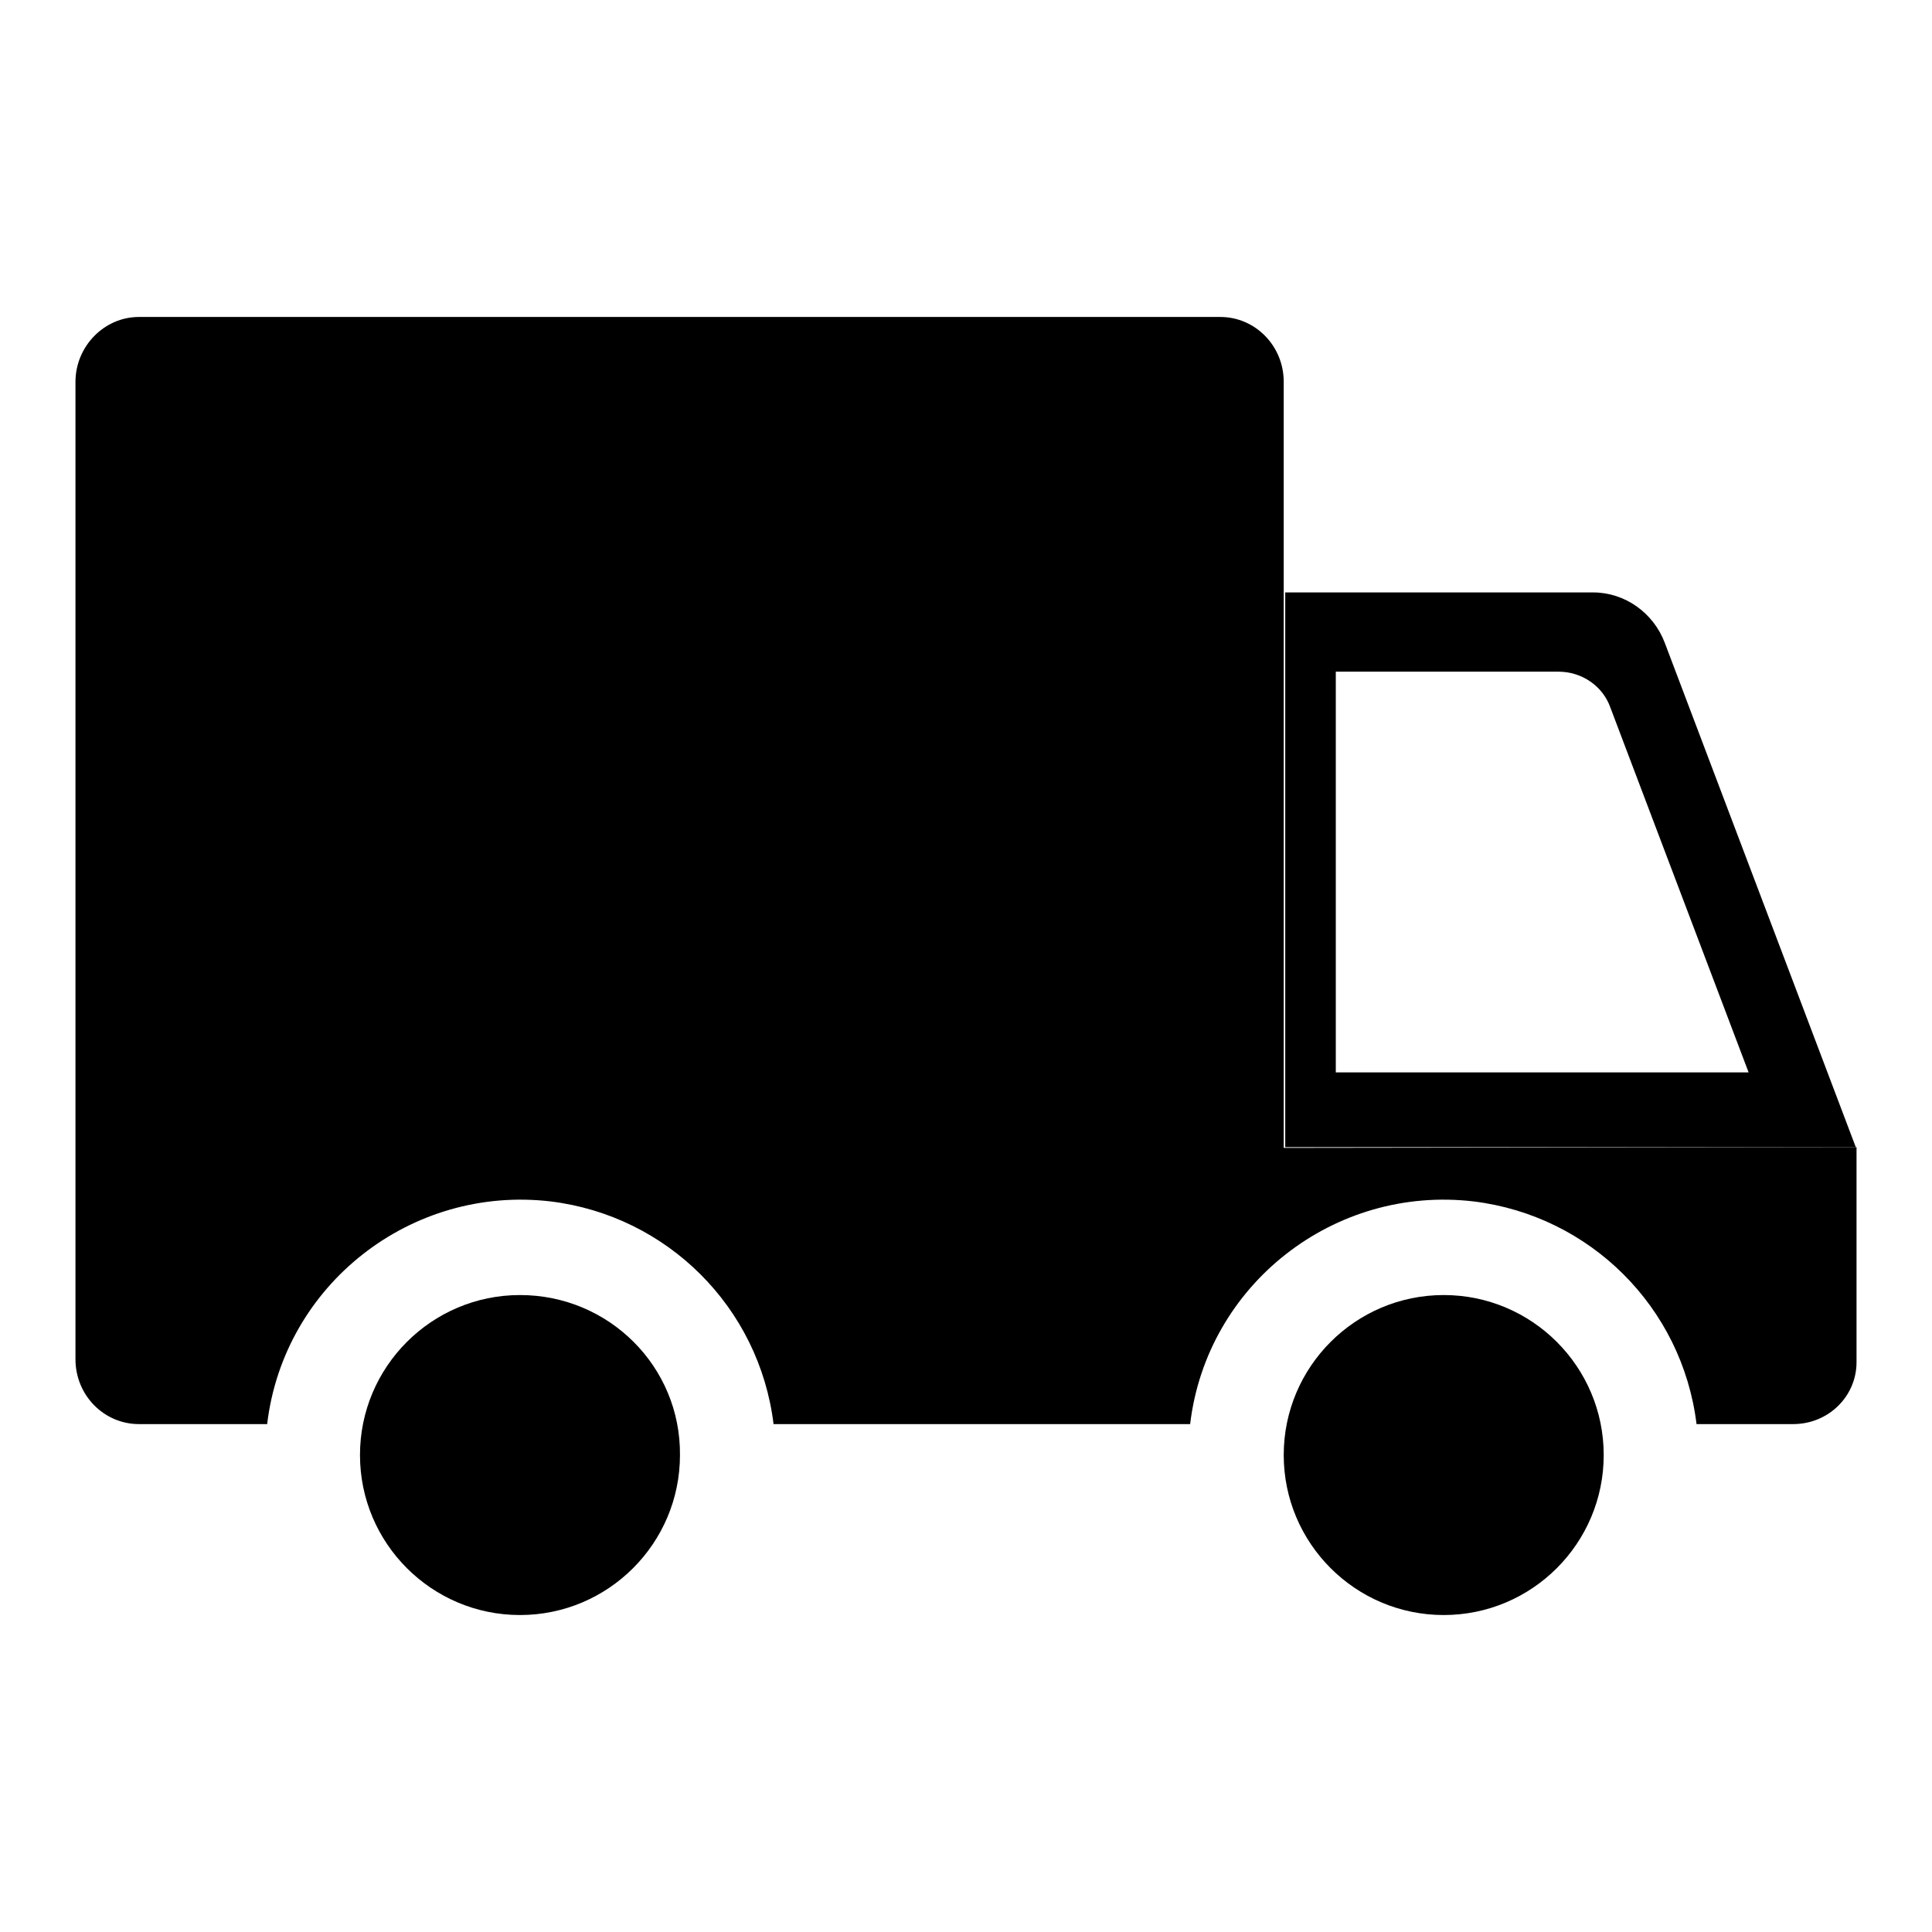
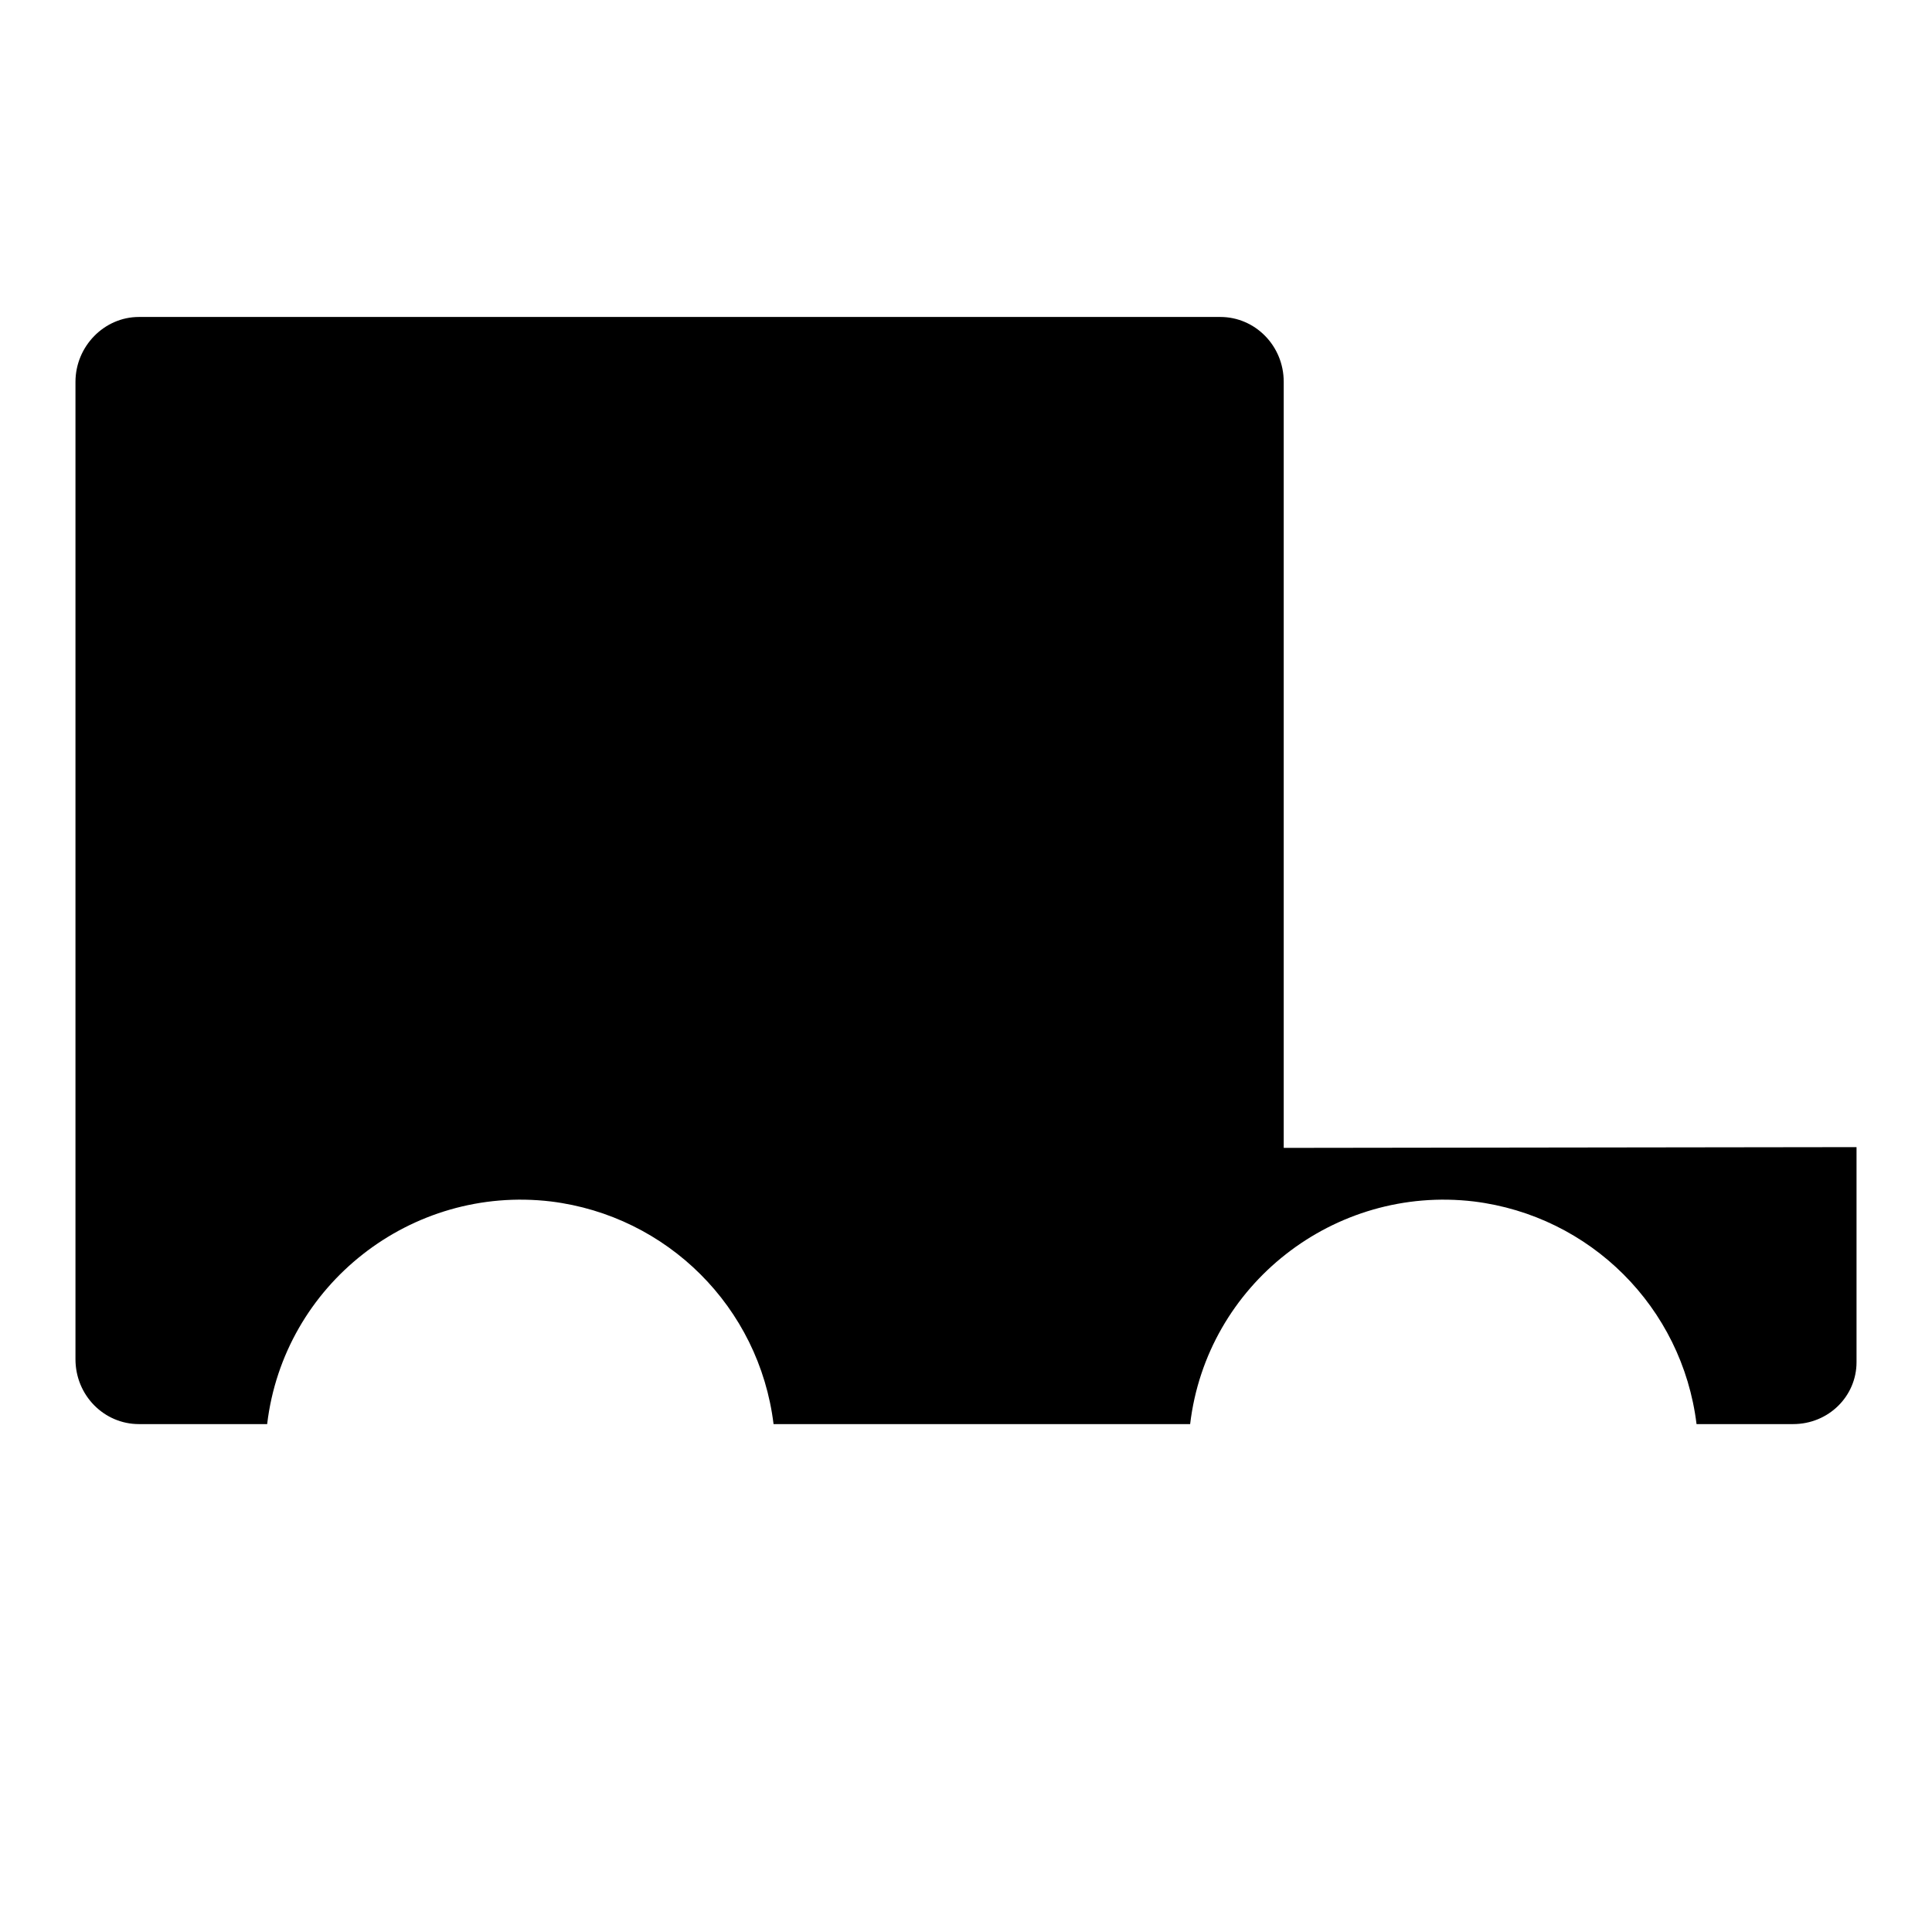
<svg xmlns="http://www.w3.org/2000/svg" version="1.1" x="0px" y="0px" viewBox="0 0 256 256" enable-background="new 0 0 256 256" xml:space="preserve">
  <g>
-     <path fill="#000000" d="M191.3,171.6c-11.7,0-21.2,9.5-21.2,21.2c0,11.7,9.5,21.2,21.2,21.2c11.7,0,21.2-9.5,21.2-21.2l0,0 C212.5,181.1,203,171.6,191.3,171.6z M68.9,171.6c-11.7,0-21.2,9.5-21.2,21.2c0,11.7,9.5,21.2,21.2,21.2c11.7,0,21.2-9.5,21.2-21.2 l0,0C90.2,181.1,80.7,171.6,68.9,171.6z M220.6,85.2c-1.5-4-5.3-6.7-9.5-6.7h-40.8V152h75.6L220.6,85.2z M177,89h29.5 c3.1,0,5.9,1.9,6.9,4.8l18.3,48.3H177V89z" />
    <path fill="#000000" d="M170.1,152.1V50.6c0-4.8-3.8-8.6-8.4-8.6H18.4c-4.6,0-8.4,3.9-8.4,8.6v129.5c0,4.8,3.8,8.6,8.4,8.6h17 c2.2-18.5,19.1-31.7,37.6-29.5c15.4,1.9,27.6,14,29.5,29.5h55.2c2.2-18.5,19.1-31.7,37.6-29.5c15.4,1.9,27.6,14,29.5,29.5h12.8 c4.7,0,8.4-3.7,8.4-8.2v-28.5L170.1,152.1z" />
  </g>
</svg>